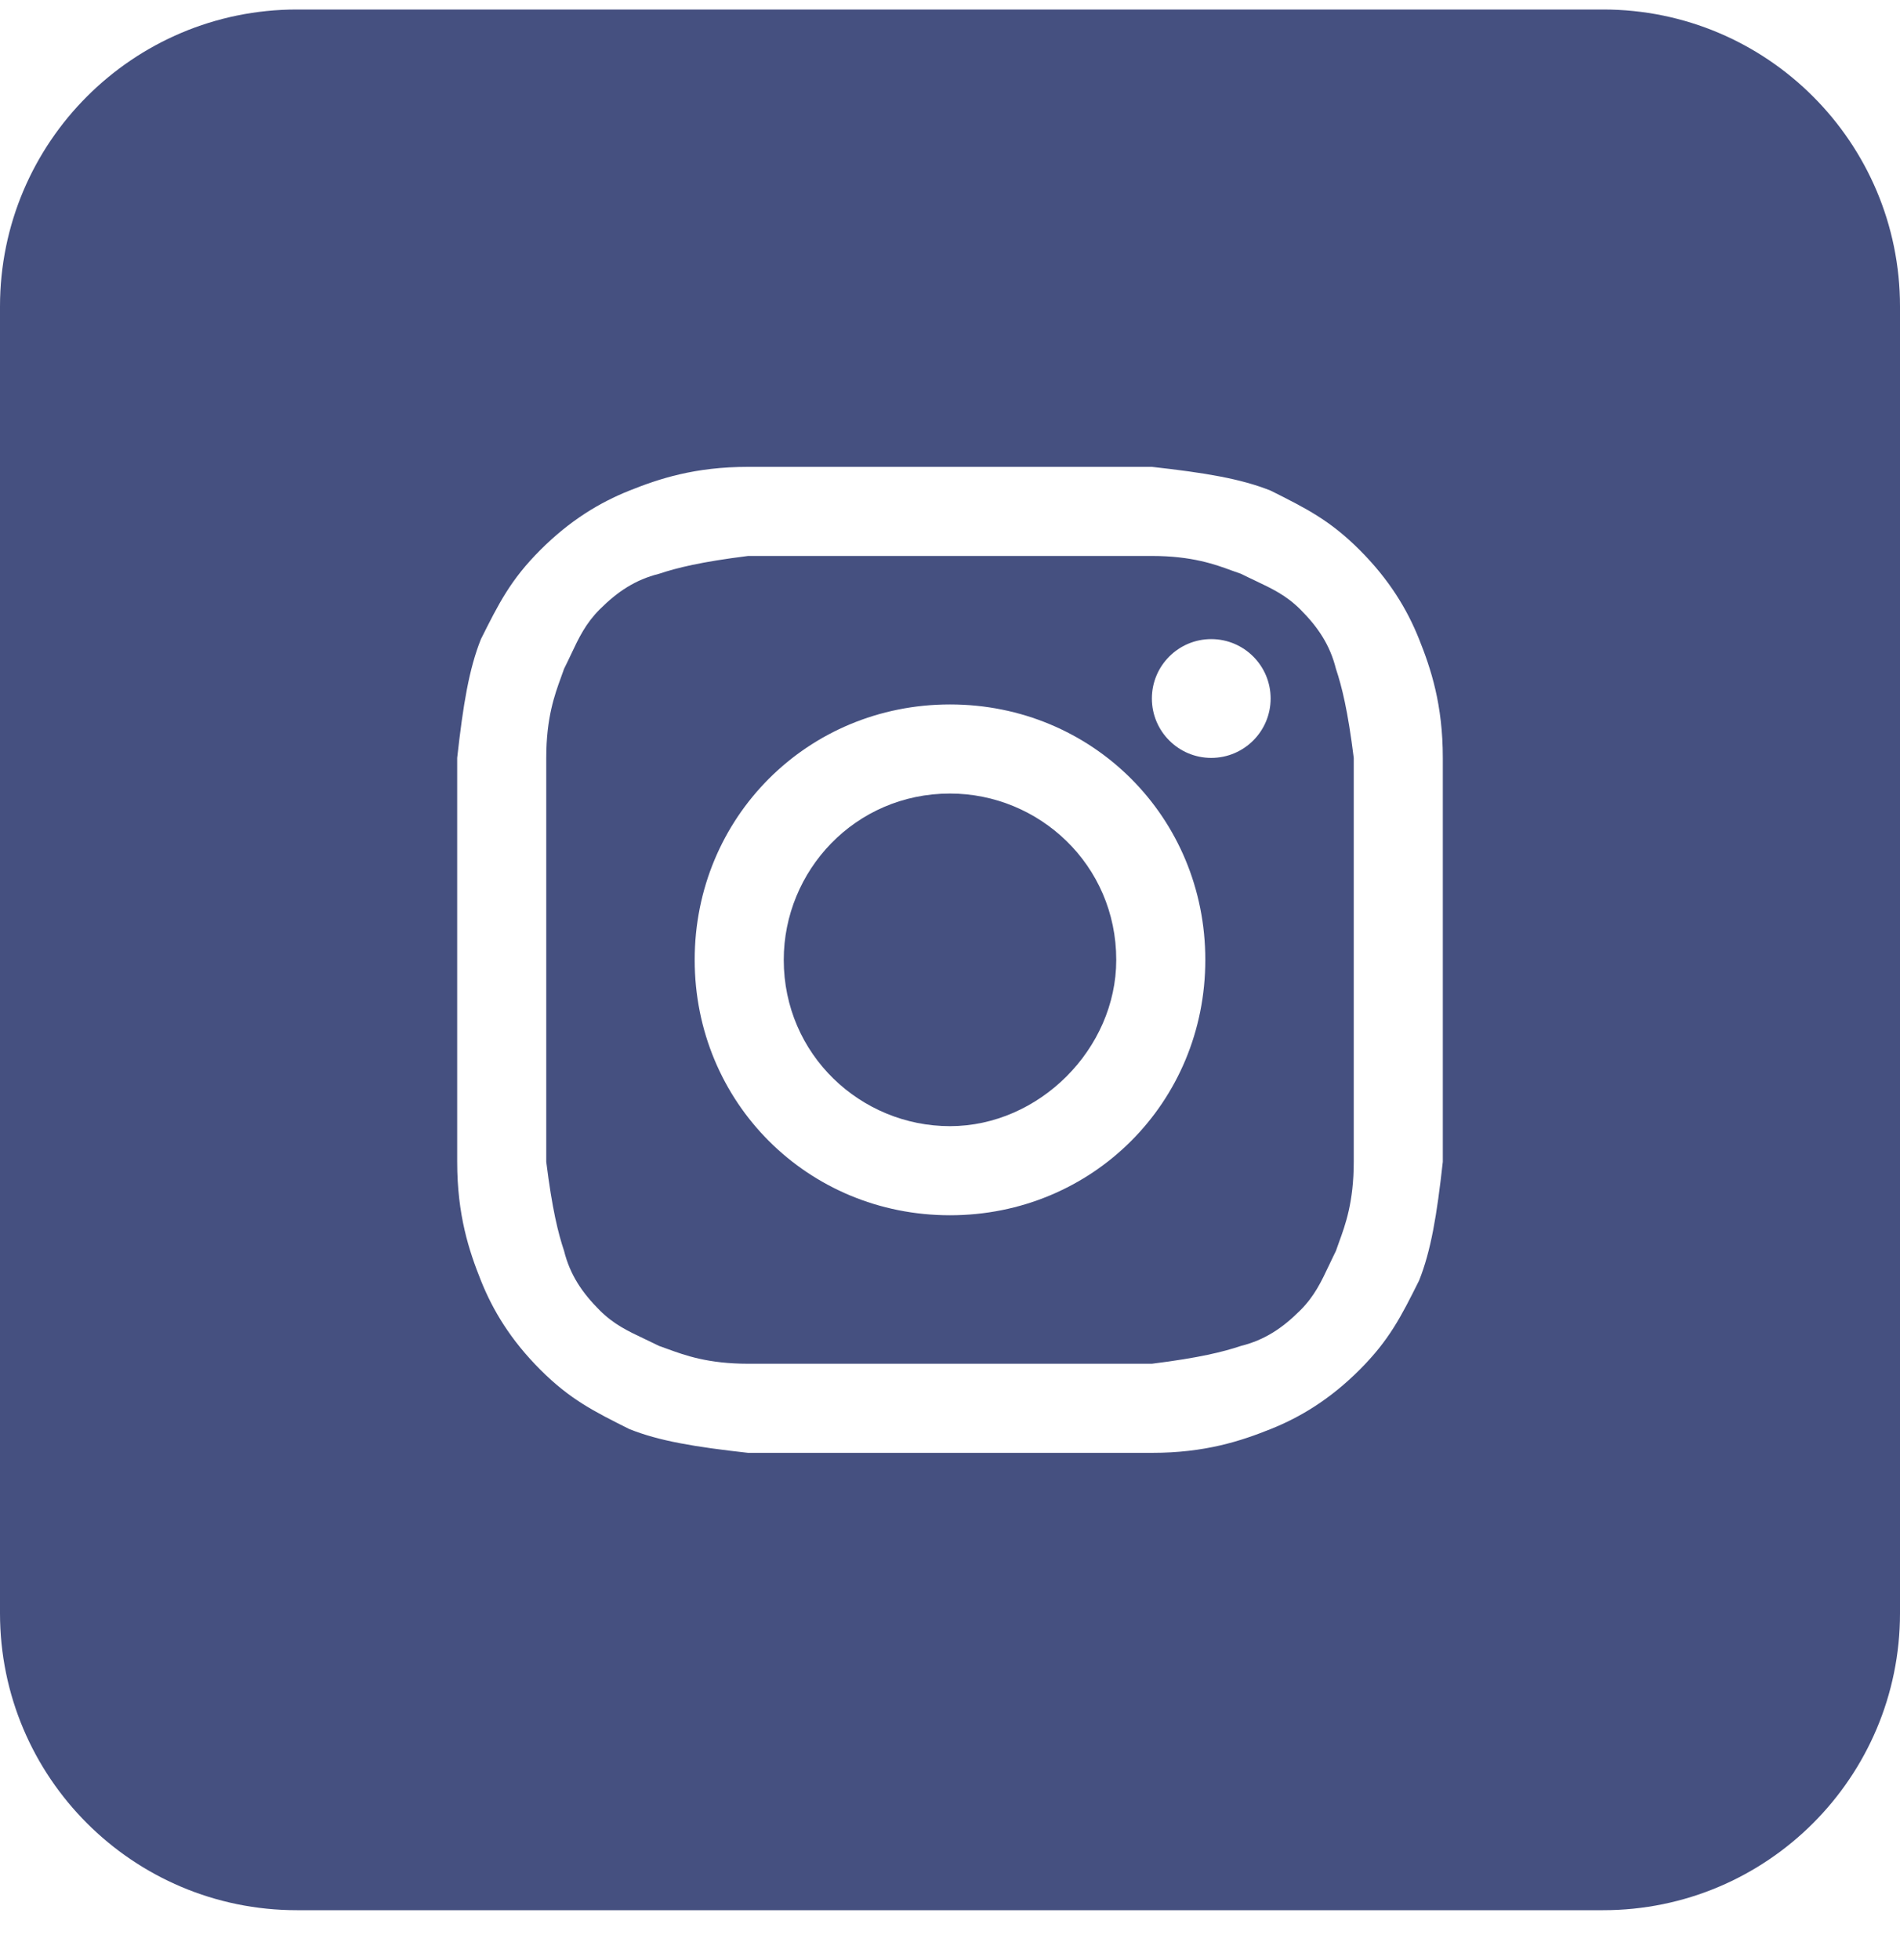
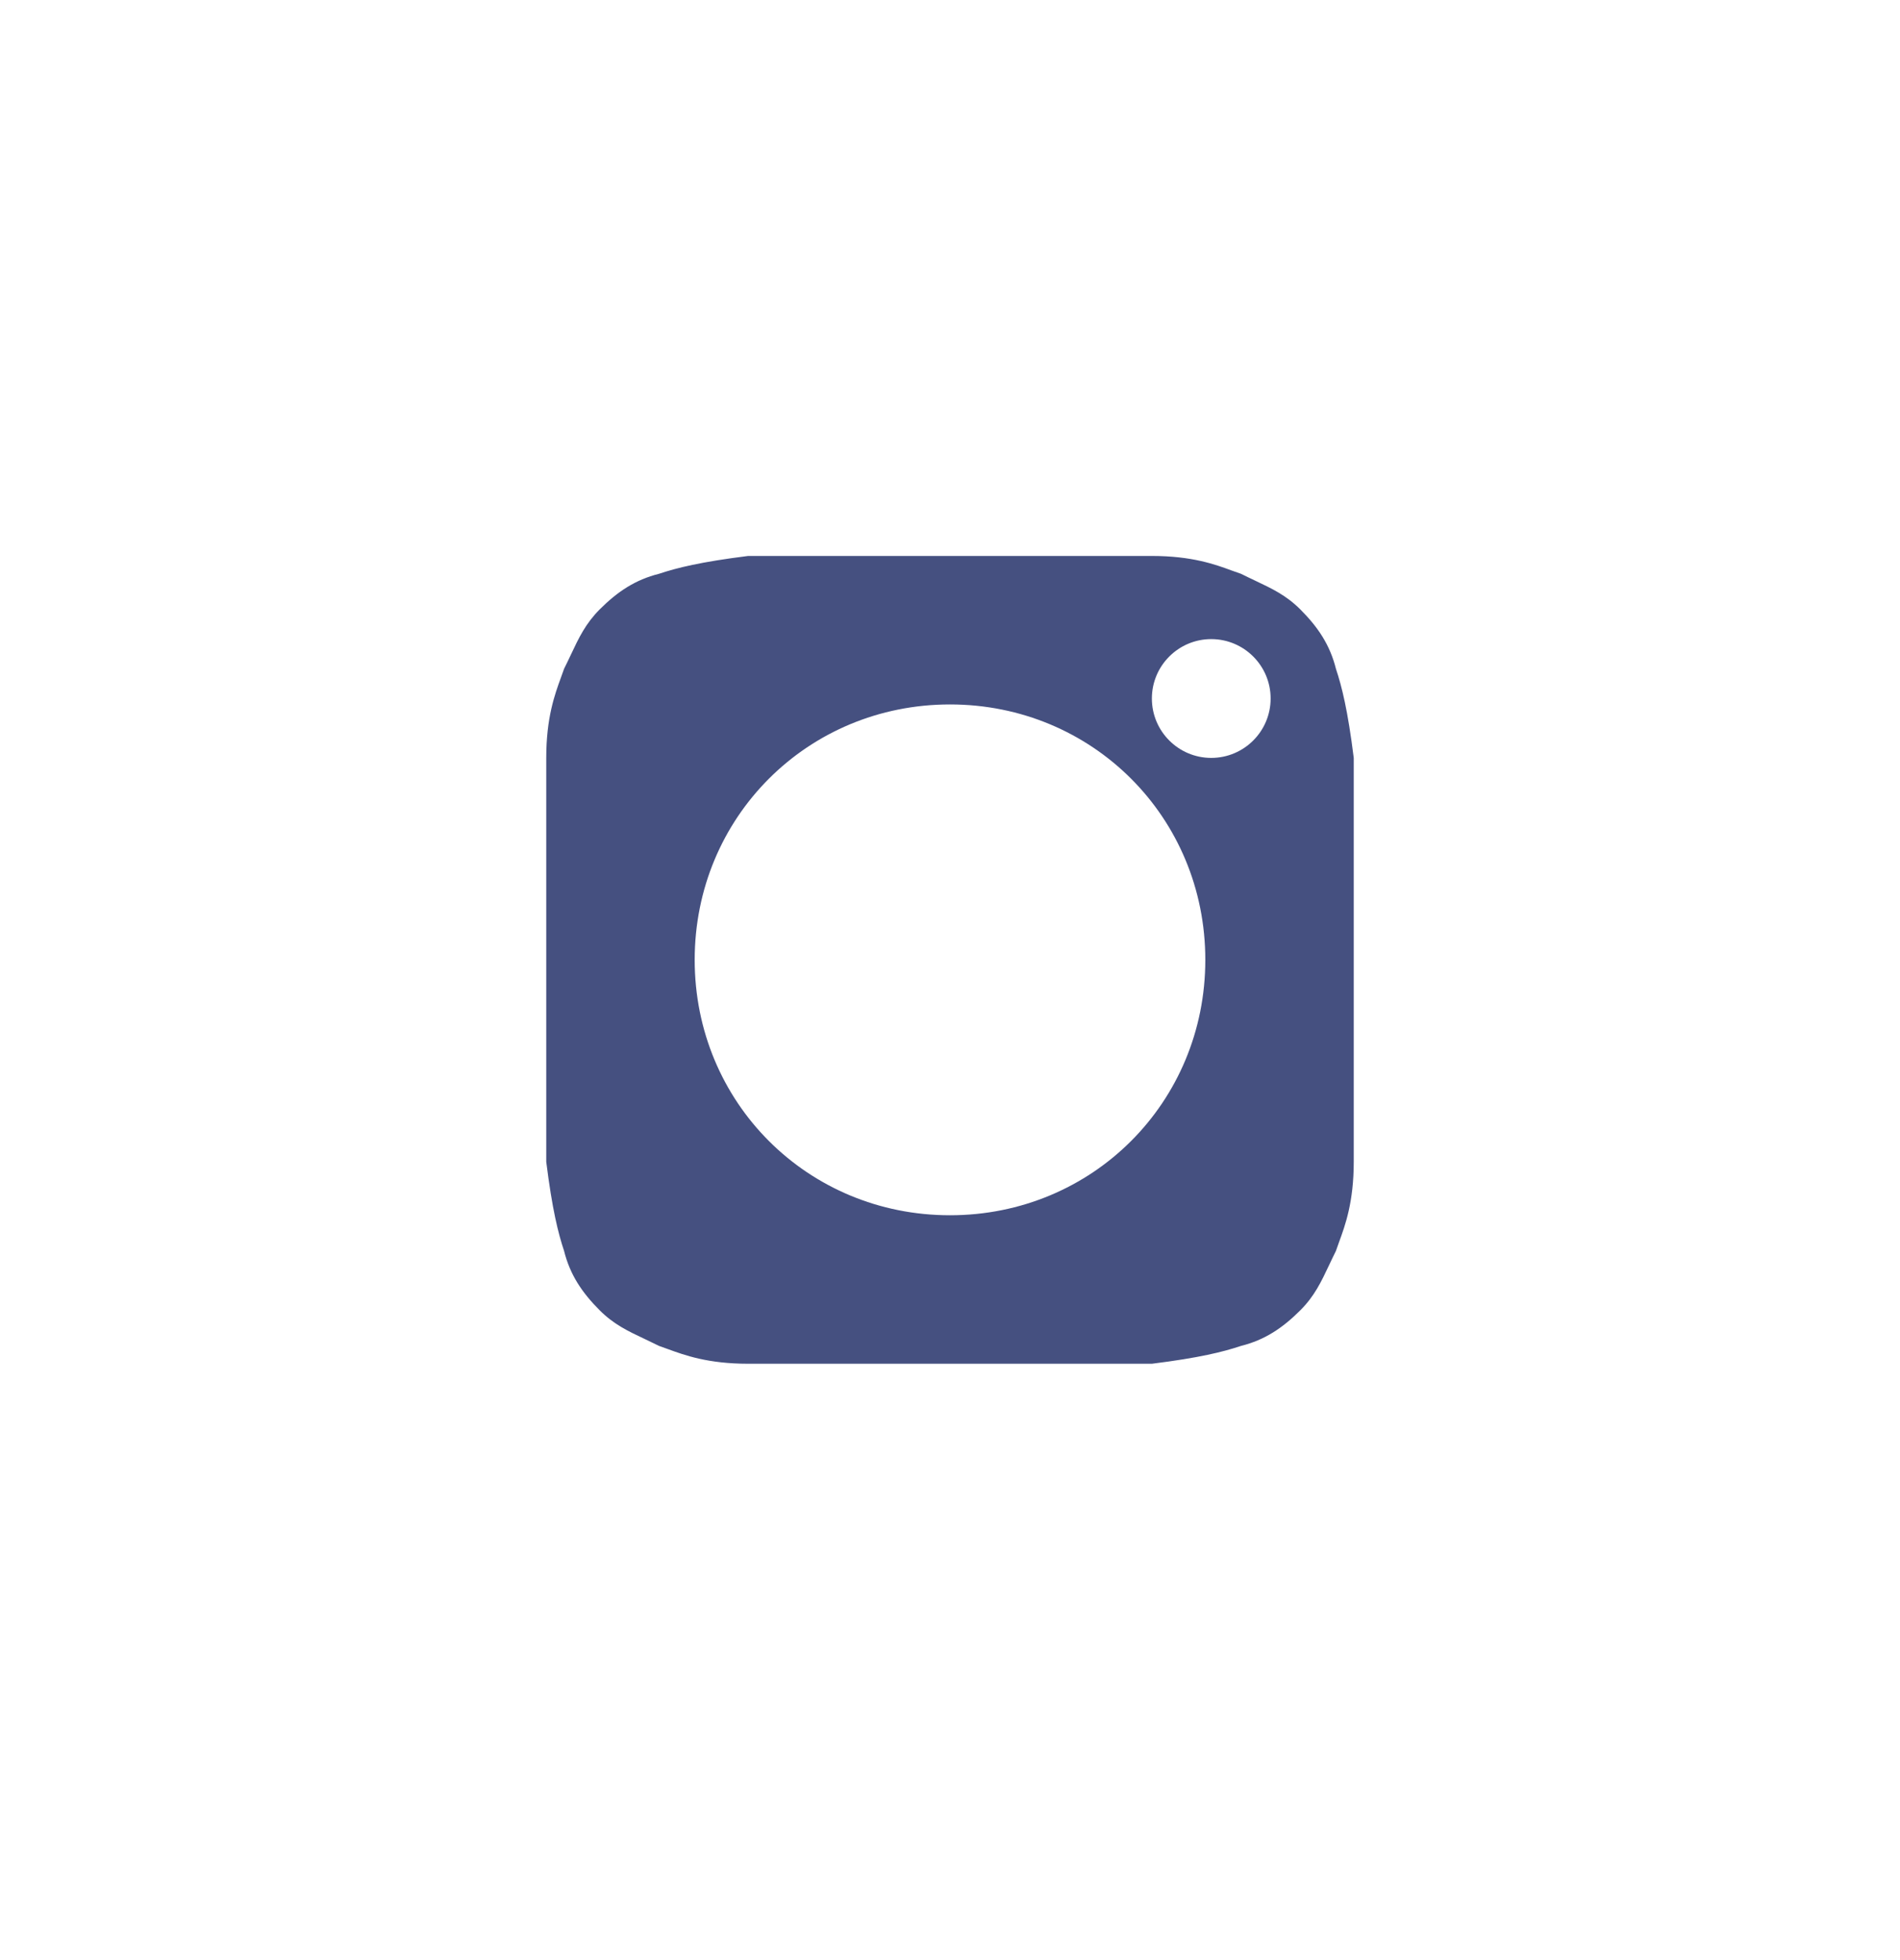
<svg xmlns="http://www.w3.org/2000/svg" width="32" height="33" viewBox="0 0 32 33" fill="none">
-   <path d="M16 18.96C14.5 18.96 13.2 17.76 13.2 16.16C13.2 14.66 14.4 13.36 16 13.36C17.5 13.36 18.8 14.56 18.8 16.16C18.8 17.66 17.5 18.96 16 18.96Z" fill="#455080" />
  <path fill-rule="evenodd" clip-rule="evenodd" d="M19.4 9.36H12.6C11.8 9.46 11.4 9.56 11.1 9.66C10.7 9.76 10.4 9.96 10.1 10.26C9.863 10.498 9.75 10.735 9.615 11.022C9.579 11.098 9.542 11.177 9.5 11.26C9.484 11.307 9.467 11.355 9.447 11.408C9.343 11.694 9.2 12.084 9.2 12.76V19.56C9.3 20.36 9.4 20.76 9.5 21.06C9.6 21.46 9.8 21.76 10.1 22.06C10.337 22.297 10.575 22.41 10.862 22.545C10.937 22.581 11.016 22.618 11.1 22.66C11.146 22.676 11.195 22.694 11.248 22.713C11.533 22.817 11.924 22.96 12.6 22.96H19.4C20.2 22.86 20.6 22.76 20.9 22.66C21.3 22.56 21.6 22.36 21.9 22.06C22.137 21.823 22.25 21.585 22.385 21.299C22.421 21.223 22.458 21.144 22.5 21.06C22.515 21.014 22.533 20.965 22.552 20.913C22.657 20.627 22.8 20.236 22.8 19.56V12.76C22.7 11.96 22.6 11.56 22.5 11.26C22.4 10.86 22.2 10.56 21.9 10.26C21.663 10.023 21.425 9.911 21.138 9.775C21.063 9.739 20.983 9.702 20.9 9.66C20.854 9.645 20.805 9.627 20.752 9.608C20.467 9.503 20.076 9.36 19.4 9.36ZM16 11.86C13.6 11.86 11.7 13.76 11.7 16.16C11.7 18.56 13.6 20.46 16 20.46C18.4 20.46 20.3 18.56 20.3 16.16C20.3 13.76 18.4 11.86 16 11.86ZM21.4 11.76C21.4 12.312 20.952 12.76 20.4 12.76C19.848 12.76 19.4 12.312 19.4 11.76C19.4 11.208 19.848 10.76 20.4 10.76C20.952 10.76 21.4 11.208 21.4 11.76Z" fill="#455080" />
-   <path fill-rule="evenodd" clip-rule="evenodd" d="M0 5.16C0 2.399 2.239 0.16 5 0.16H27C29.761 0.16 32 2.399 32 5.16V27.16C32 29.922 29.761 32.16 27 32.16H5C2.239 32.16 0 29.922 0 27.16V5.16ZM12.6 7.86H19.4C20.3 7.96 20.9 8.06 21.4 8.26C22 8.56 22.4 8.76 22.9 9.26C23.4 9.76 23.7 10.26 23.9 10.76C24.1 11.26 24.3 11.86 24.3 12.76V19.56C24.2 20.46 24.1 21.06 23.9 21.56C23.6 22.16 23.4 22.56 22.9 23.06C22.4 23.56 21.9 23.86 21.4 24.06C20.9 24.26 20.3 24.46 19.4 24.46H12.6C11.7 24.36 11.1 24.26 10.6 24.06C10 23.76 9.6 23.56 9.1 23.06C8.6 22.56 8.3 22.06 8.1 21.56C7.9 21.06 7.7 20.46 7.7 19.56V12.76C7.8 11.86 7.9 11.26 8.1 10.76C8.4 10.16 8.6 9.76 9.1 9.26C9.6 8.76 10.1 8.46 10.6 8.26C11.1 8.06 11.7 7.86 12.6 7.86Z" fill="#455080" />
</svg>